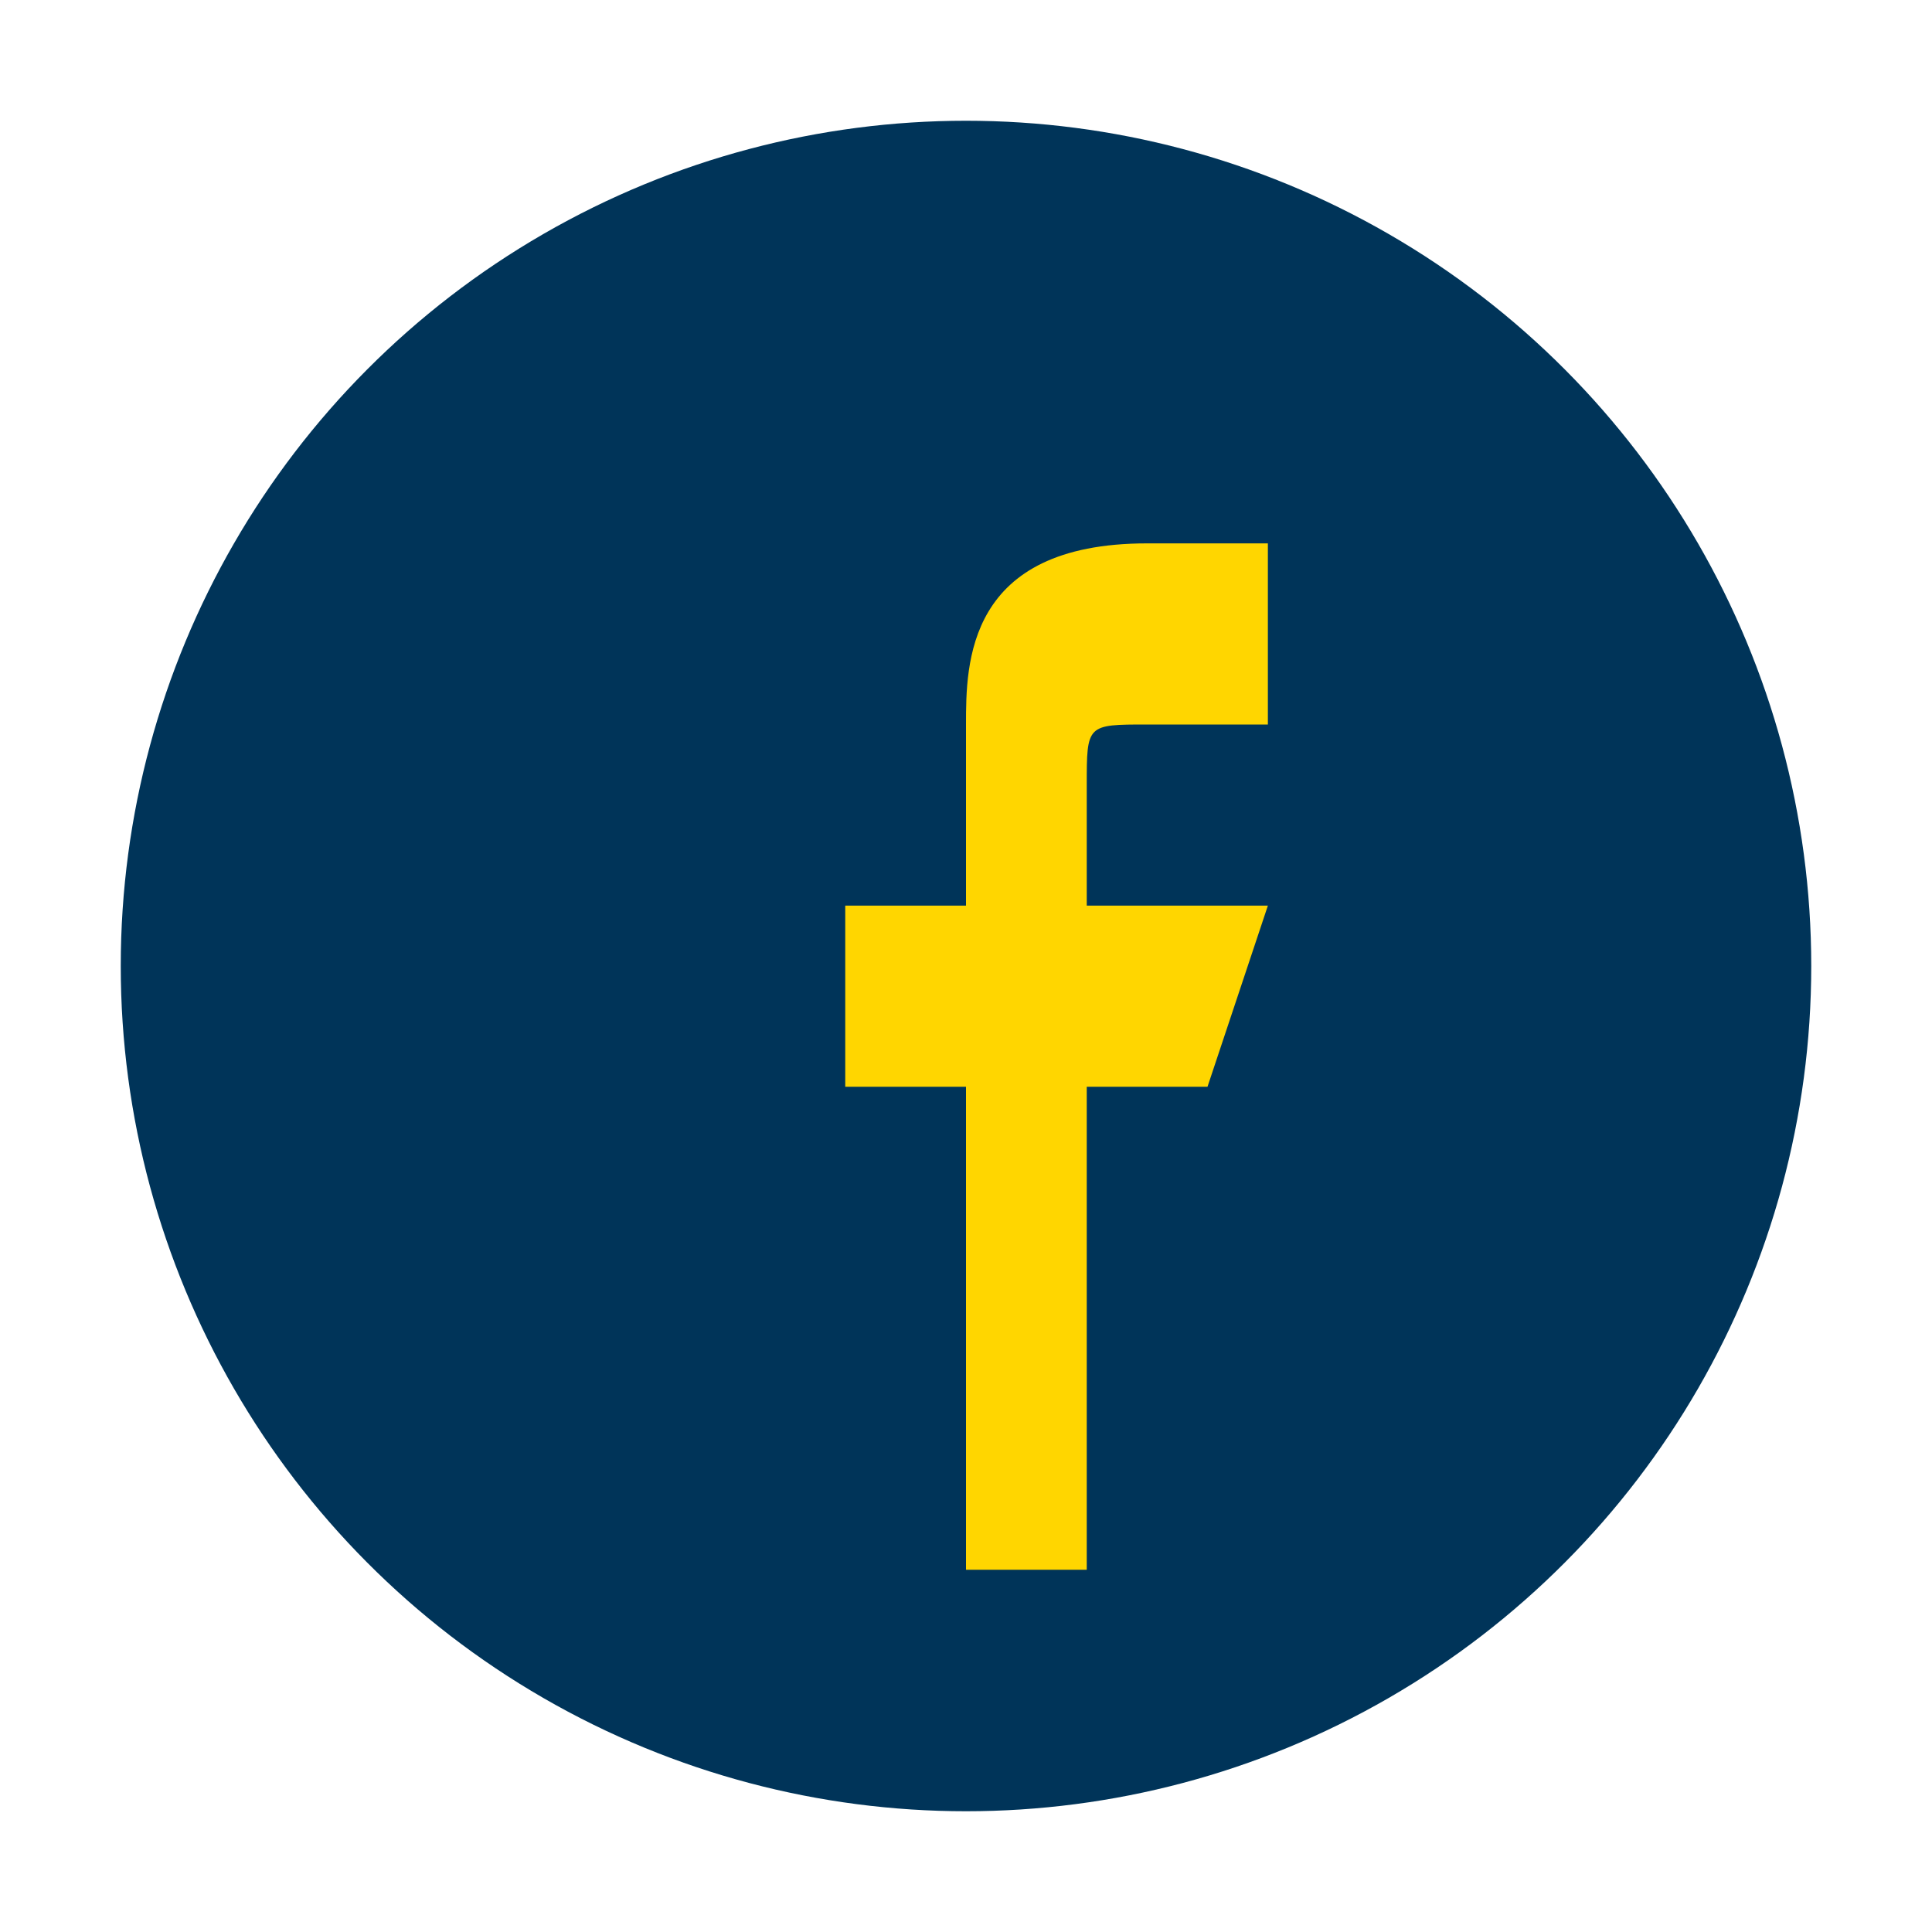
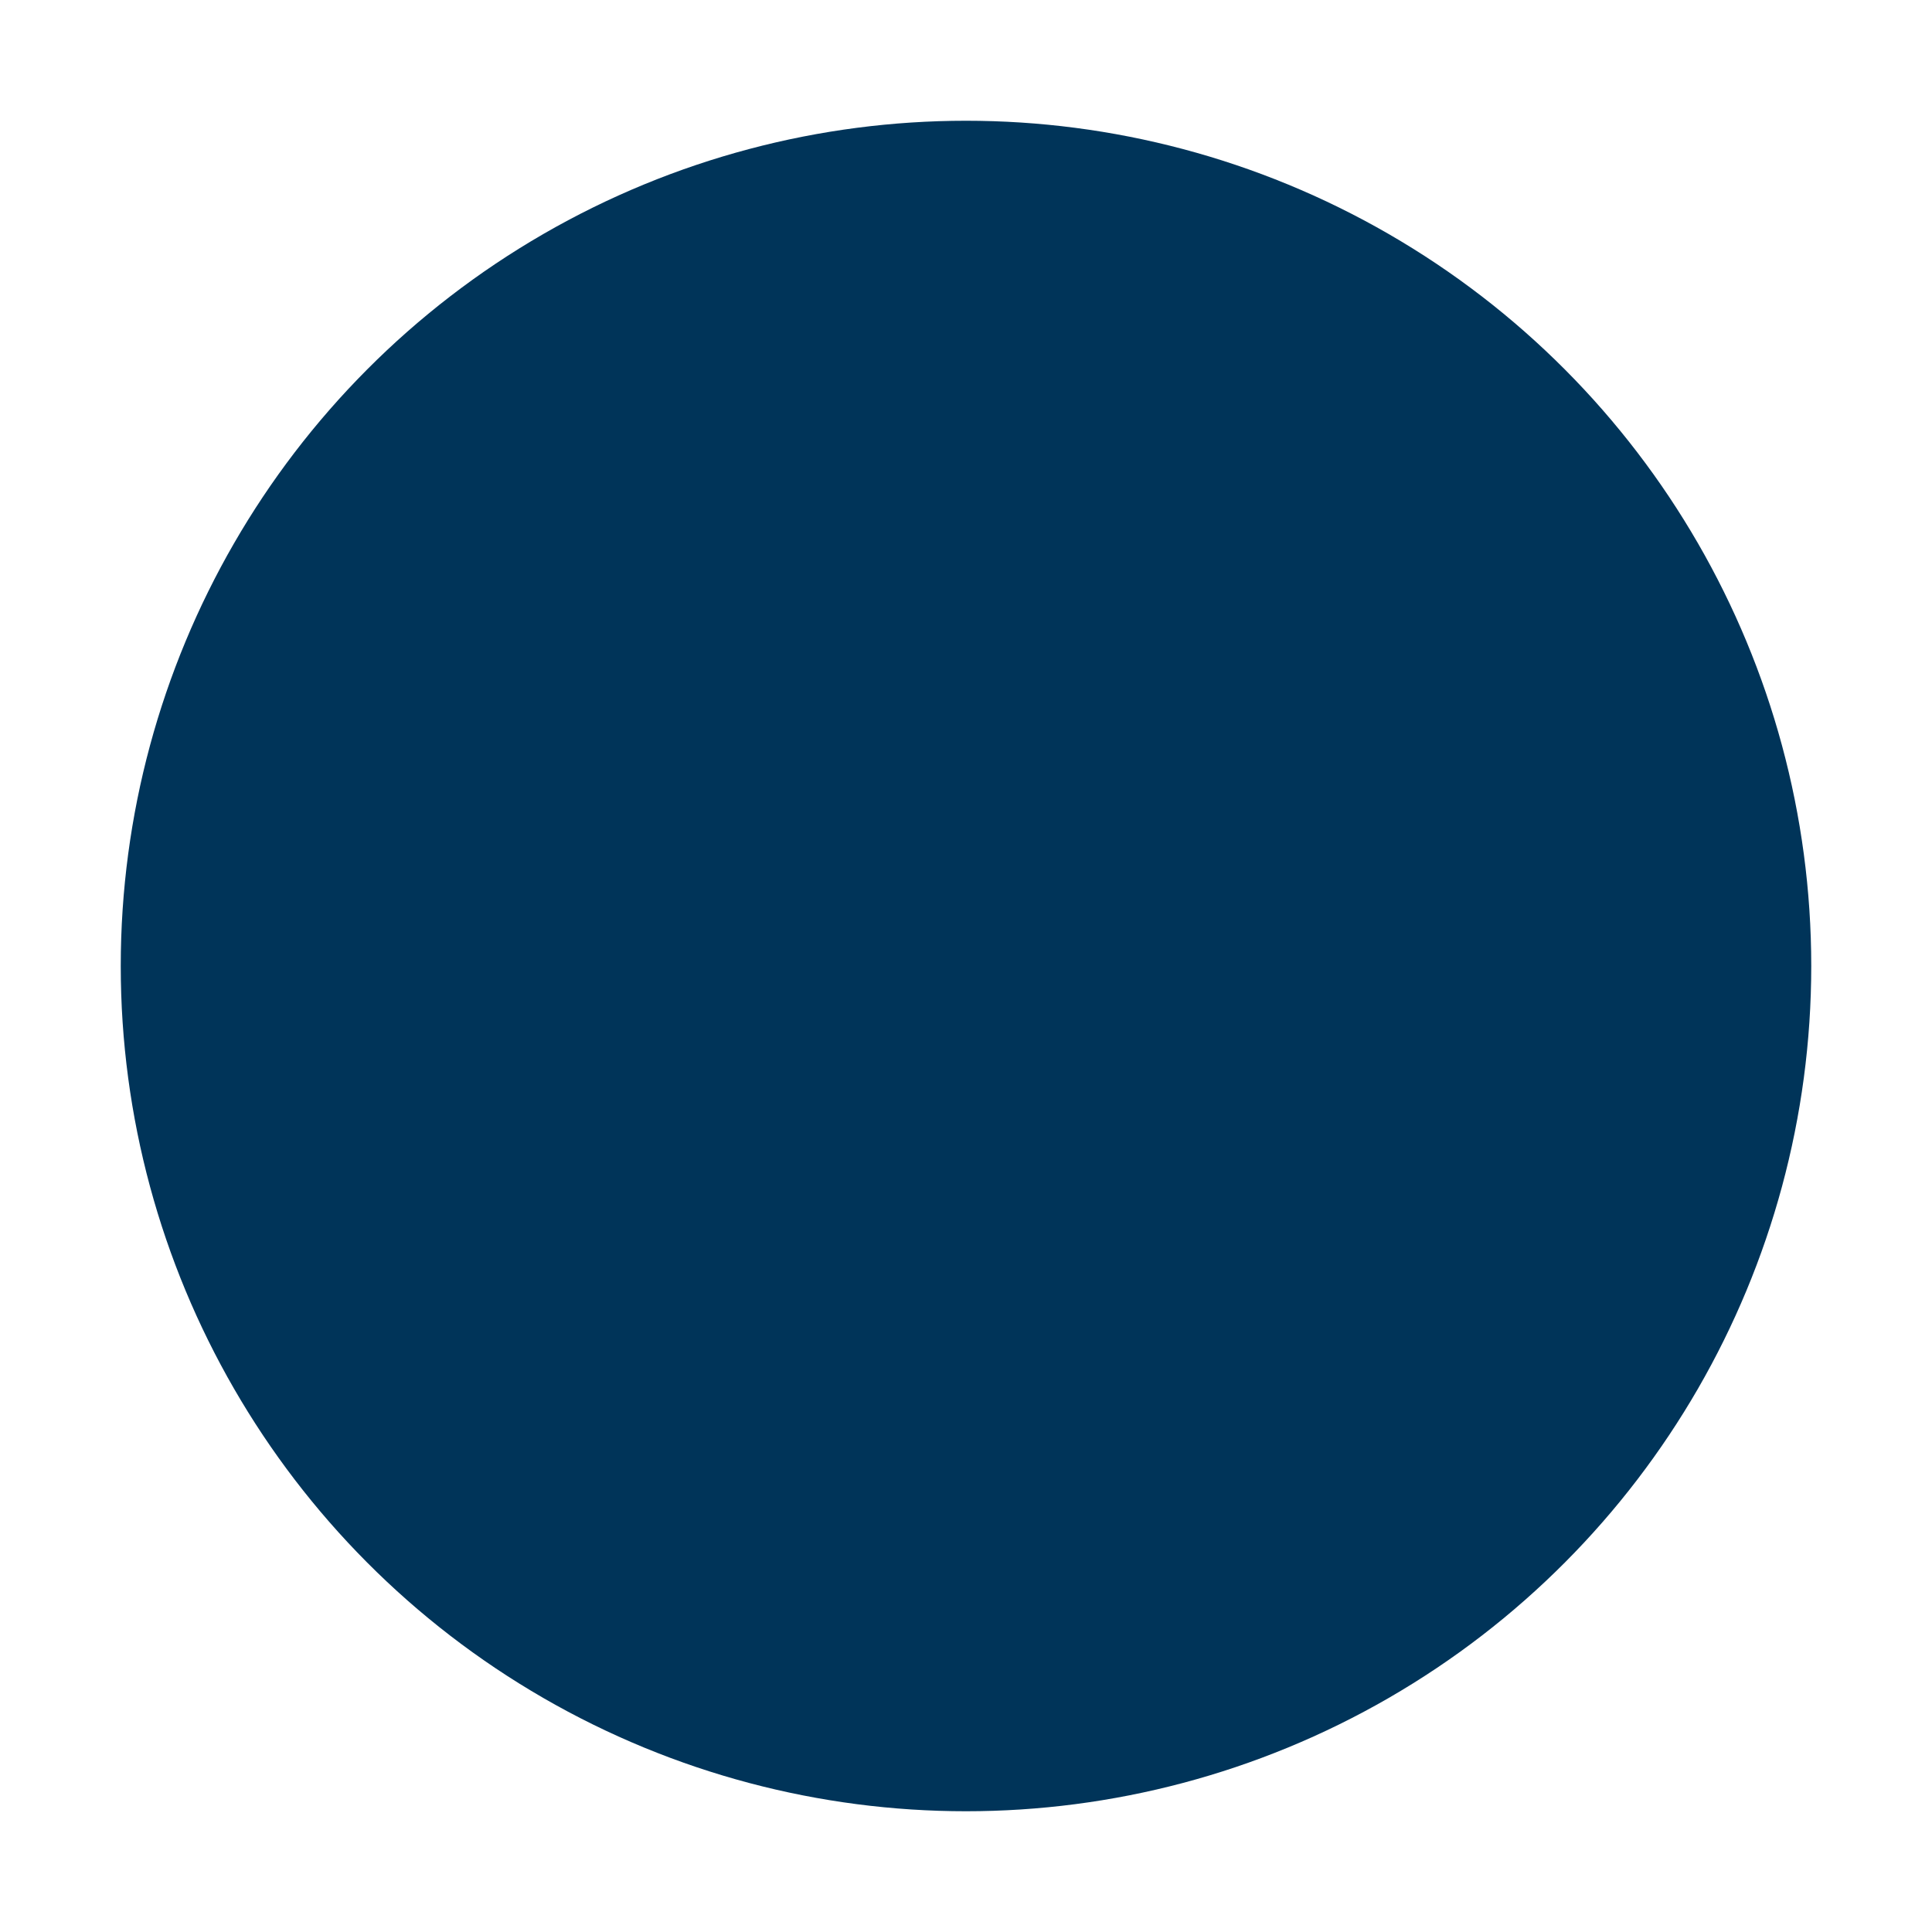
<svg xmlns="http://www.w3.org/2000/svg" width="32" height="32" viewBox="0 0 32 32">
  <circle cx="16" cy="16" r="14" fill="#003459" />
-   <path d="M18 26v-8h2l1-3h-3v-2c0-1 0-1 1-1h2v-3h-2c-3 0-3 2-3 3v3h-2v3h2v8z" fill="#FFD600" />
</svg>